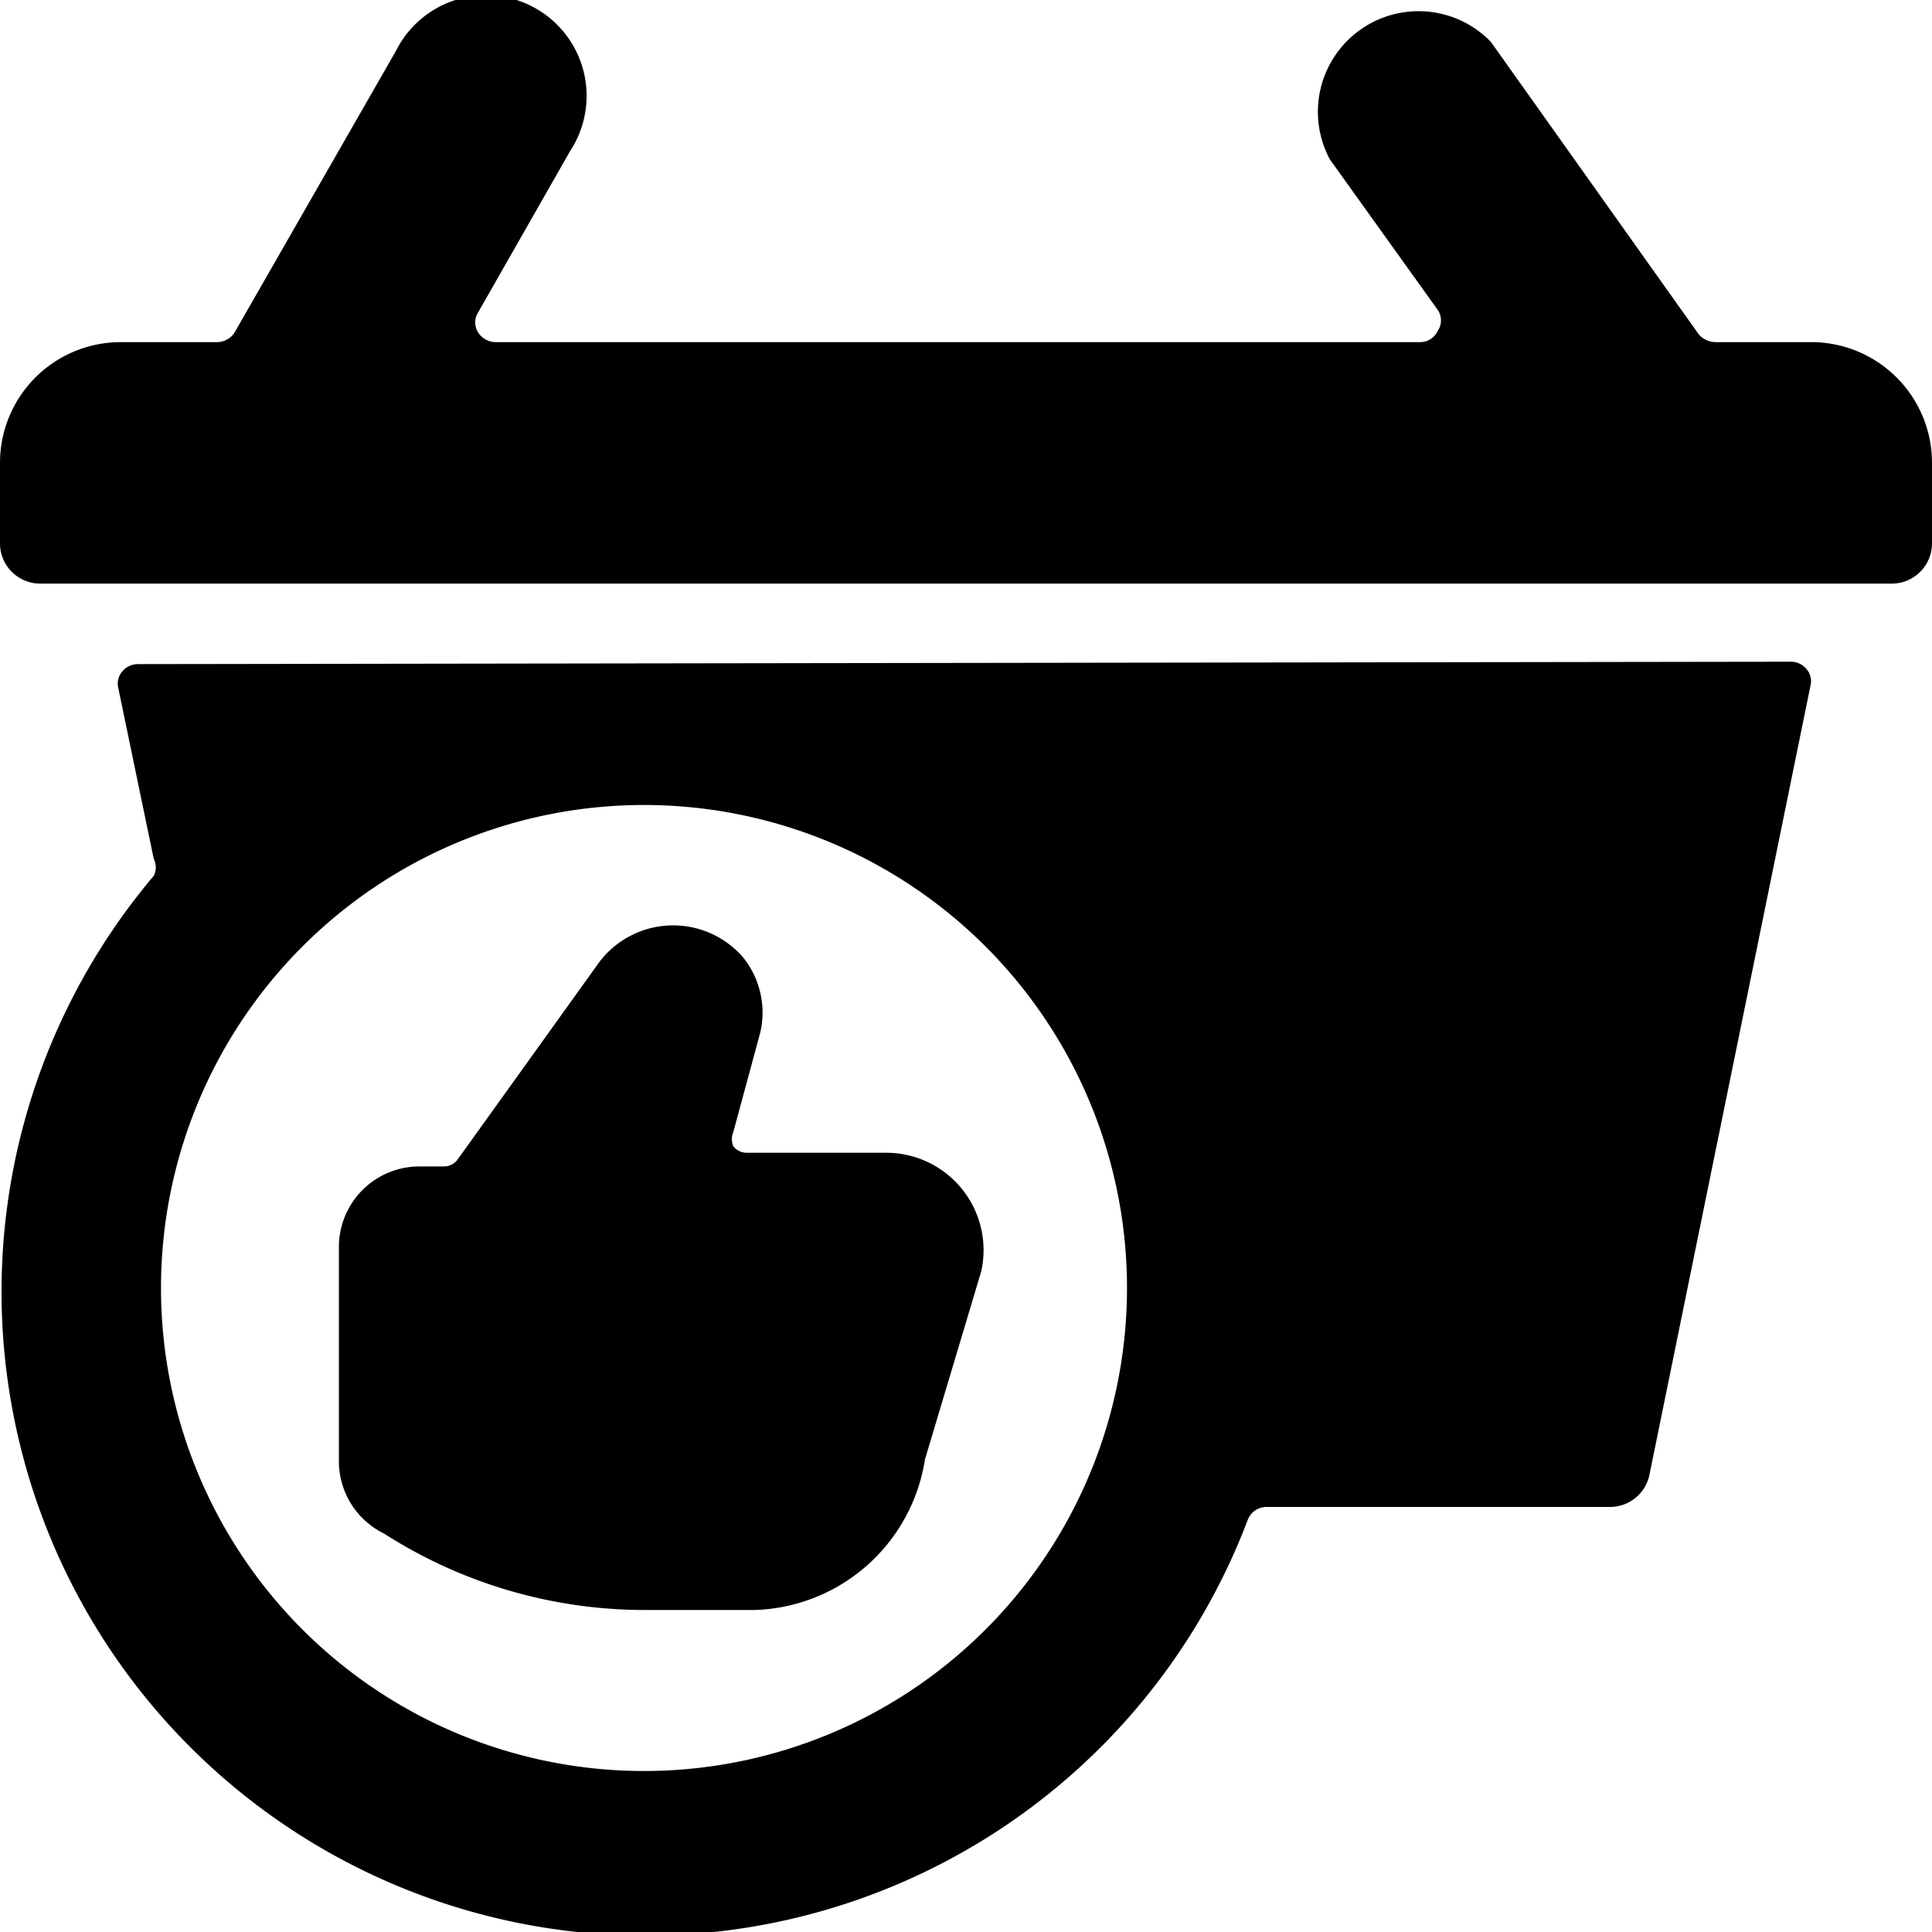
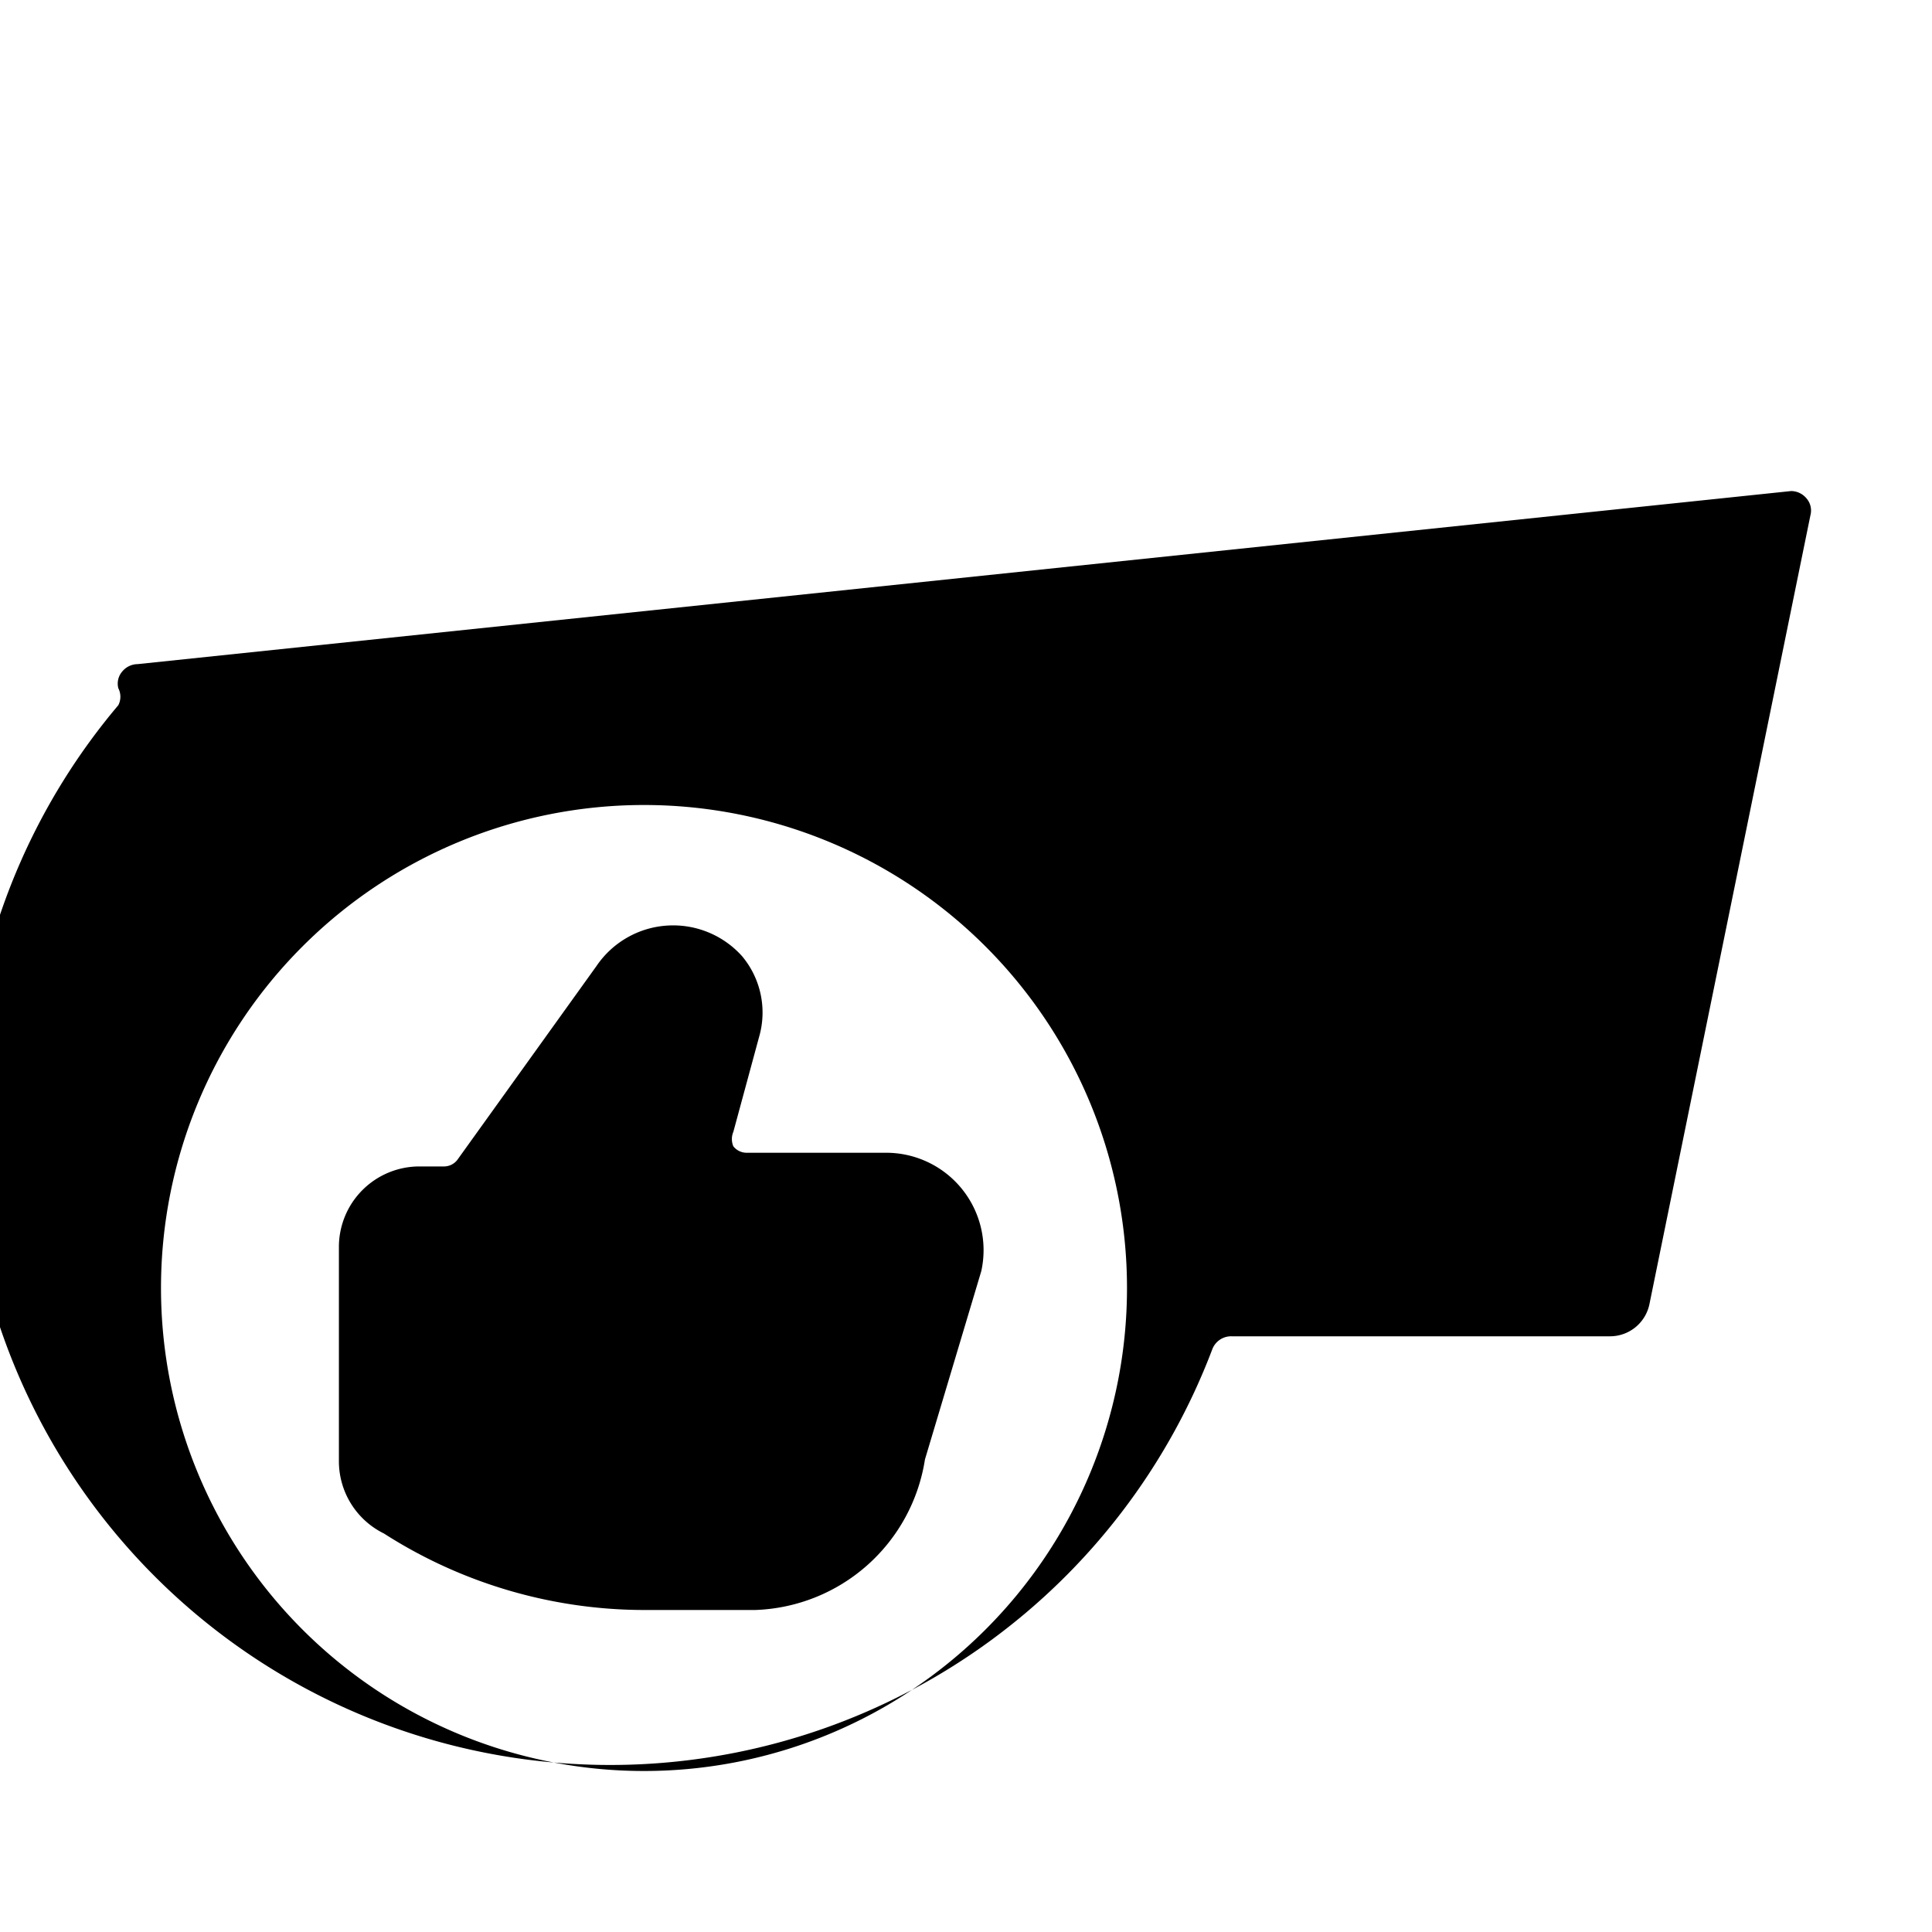
<svg xmlns="http://www.w3.org/2000/svg" viewBox="0 0 24 24">
  <g>
-     <path d="M1.71 8.25a0.25 0.25 0 0 0 -0.19 0.09 0.23 0.23 0 0 0 -0.05 0.21l0.44 2.12a0.23 0.23 0 0 1 0 0.21 8 8 0 1 0 13.59 8 0.25 0.25 0 0 1 0.24 -0.16H20a0.5 0.5 0 0 0 0.49 -0.4l2 -9.8a0.23 0.23 0 0 0 -0.05 -0.21 0.25 0.25 0 0 0 -0.19 -0.09ZM8 22a6 6 0 1 1 6 -6 6 6 0 0 1 -6 6Z" fill="#000000" stroke-width="1" />
-     <path d="M23.5 7.25a0.5 0.5 0 0 0 0.5 -0.5v-1a1.5 1.5 0 0 0 -1.5 -1.5h-1.19a0.28 0.28 0 0 1 -0.21 -0.1L18.52 0.52a1.25 1.25 0 0 0 -2 1.46l1.34 1.87a0.23 0.23 0 0 1 0 0.26 0.24 0.24 0 0 1 -0.22 0.14H6.16a0.26 0.26 0 0 1 -0.22 -0.12 0.23 0.23 0 0 1 0 -0.25l1.14 -2A1.25 1.25 0 1 0 4.92 0.63l-2 3.49a0.26 0.26 0 0 1 -0.22 0.13H1.5A1.5 1.5 0 0 0 0 5.75v1a0.5 0.5 0 0 0 0.5 0.5Z" fill="#000000" stroke-width="1" />
+     <path d="M1.71 8.25a0.25 0.25 0 0 0 -0.19 0.09 0.23 0.23 0 0 0 -0.05 0.21a0.23 0.23 0 0 1 0 0.21 8 8 0 1 0 13.59 8 0.25 0.25 0 0 1 0.24 -0.16H20a0.5 0.5 0 0 0 0.49 -0.4l2 -9.8a0.23 0.23 0 0 0 -0.05 -0.21 0.25 0.25 0 0 0 -0.19 -0.09ZM8 22a6 6 0 1 1 6 -6 6 6 0 0 1 -6 6Z" fill="#000000" stroke-width="1" />
    <path d="m11.49 18.13 0.7 -2.34A1.21 1.21 0 0 0 11 14.32H9.28a0.21 0.21 0 0 1 -0.17 -0.08 0.23 0.23 0 0 1 0 -0.18l0.32 -1.18a1.09 1.09 0 0 0 -0.21 -1 1.15 1.15 0 0 0 -1.81 0.12l-1.73 2.41a0.21 0.21 0 0 1 -0.17 0.08h-0.3a1 1 0 0 0 -1 1v2.66a1 1 0 0 0 0.56 0.9A6 6 0 0 0 8 20l1.38 0a2.21 2.21 0 0 0 2.11 -1.87Z" fill="#000000" stroke-width="1" />
  </g>
</svg>